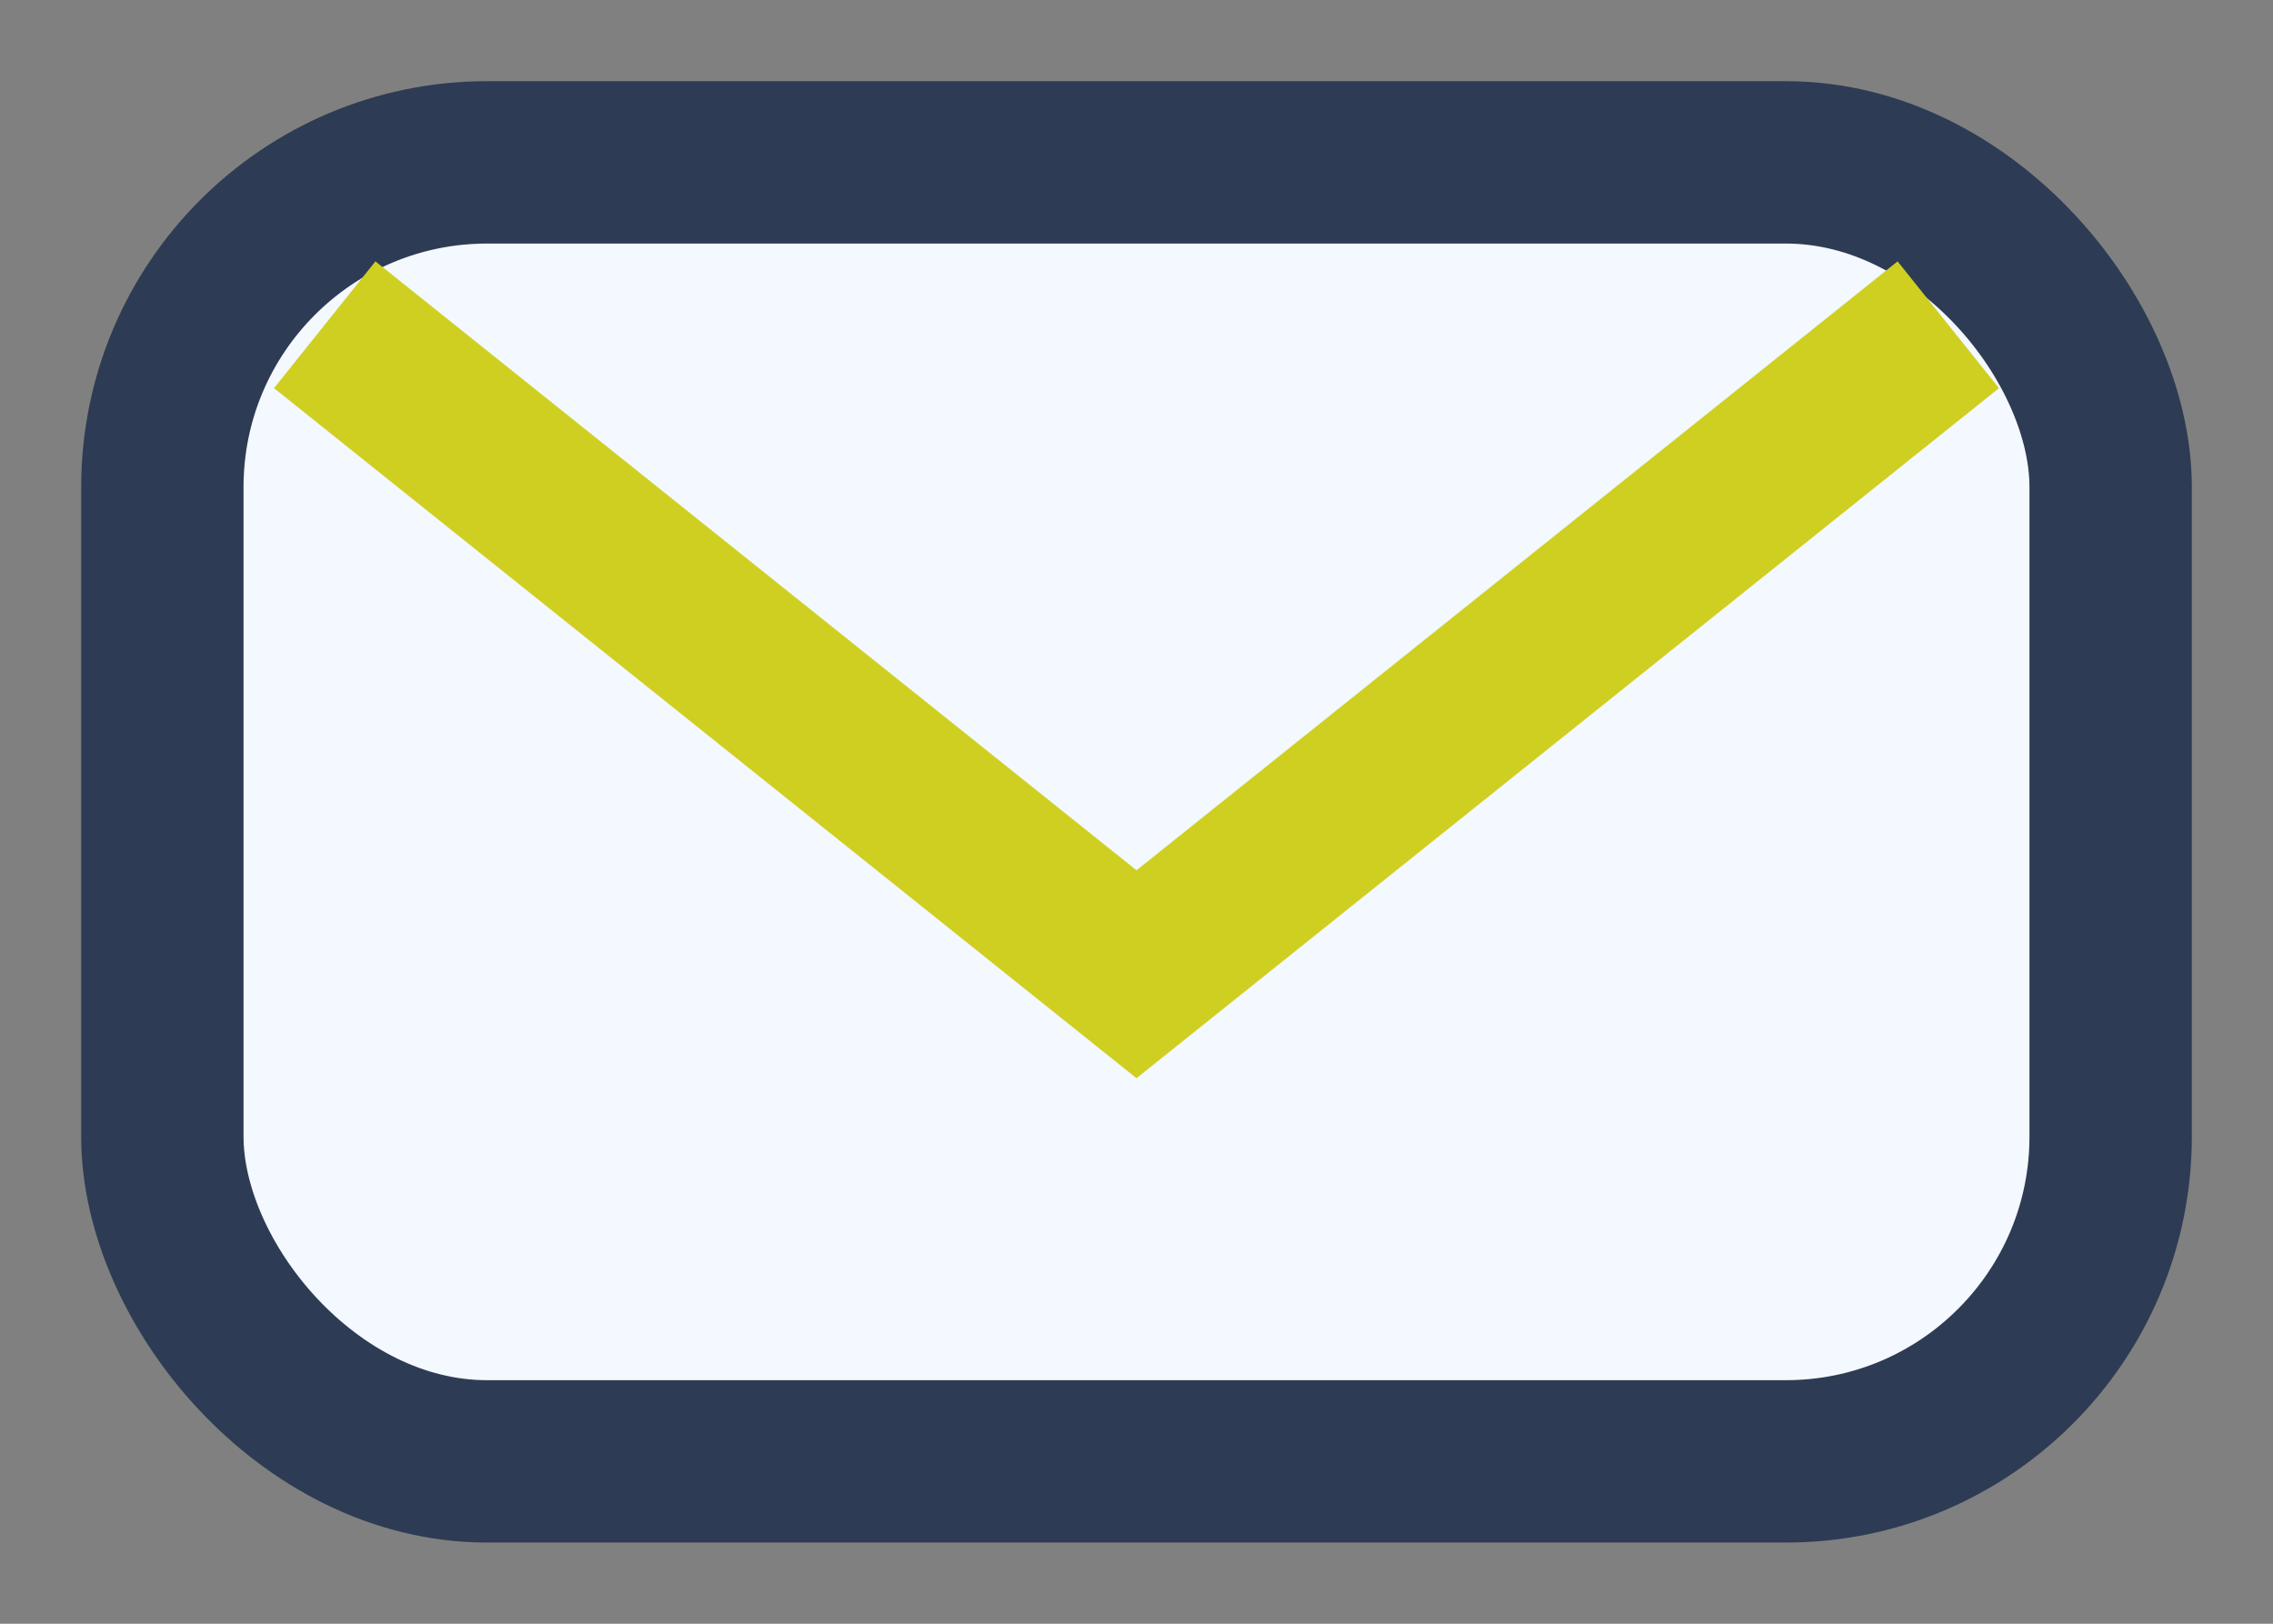
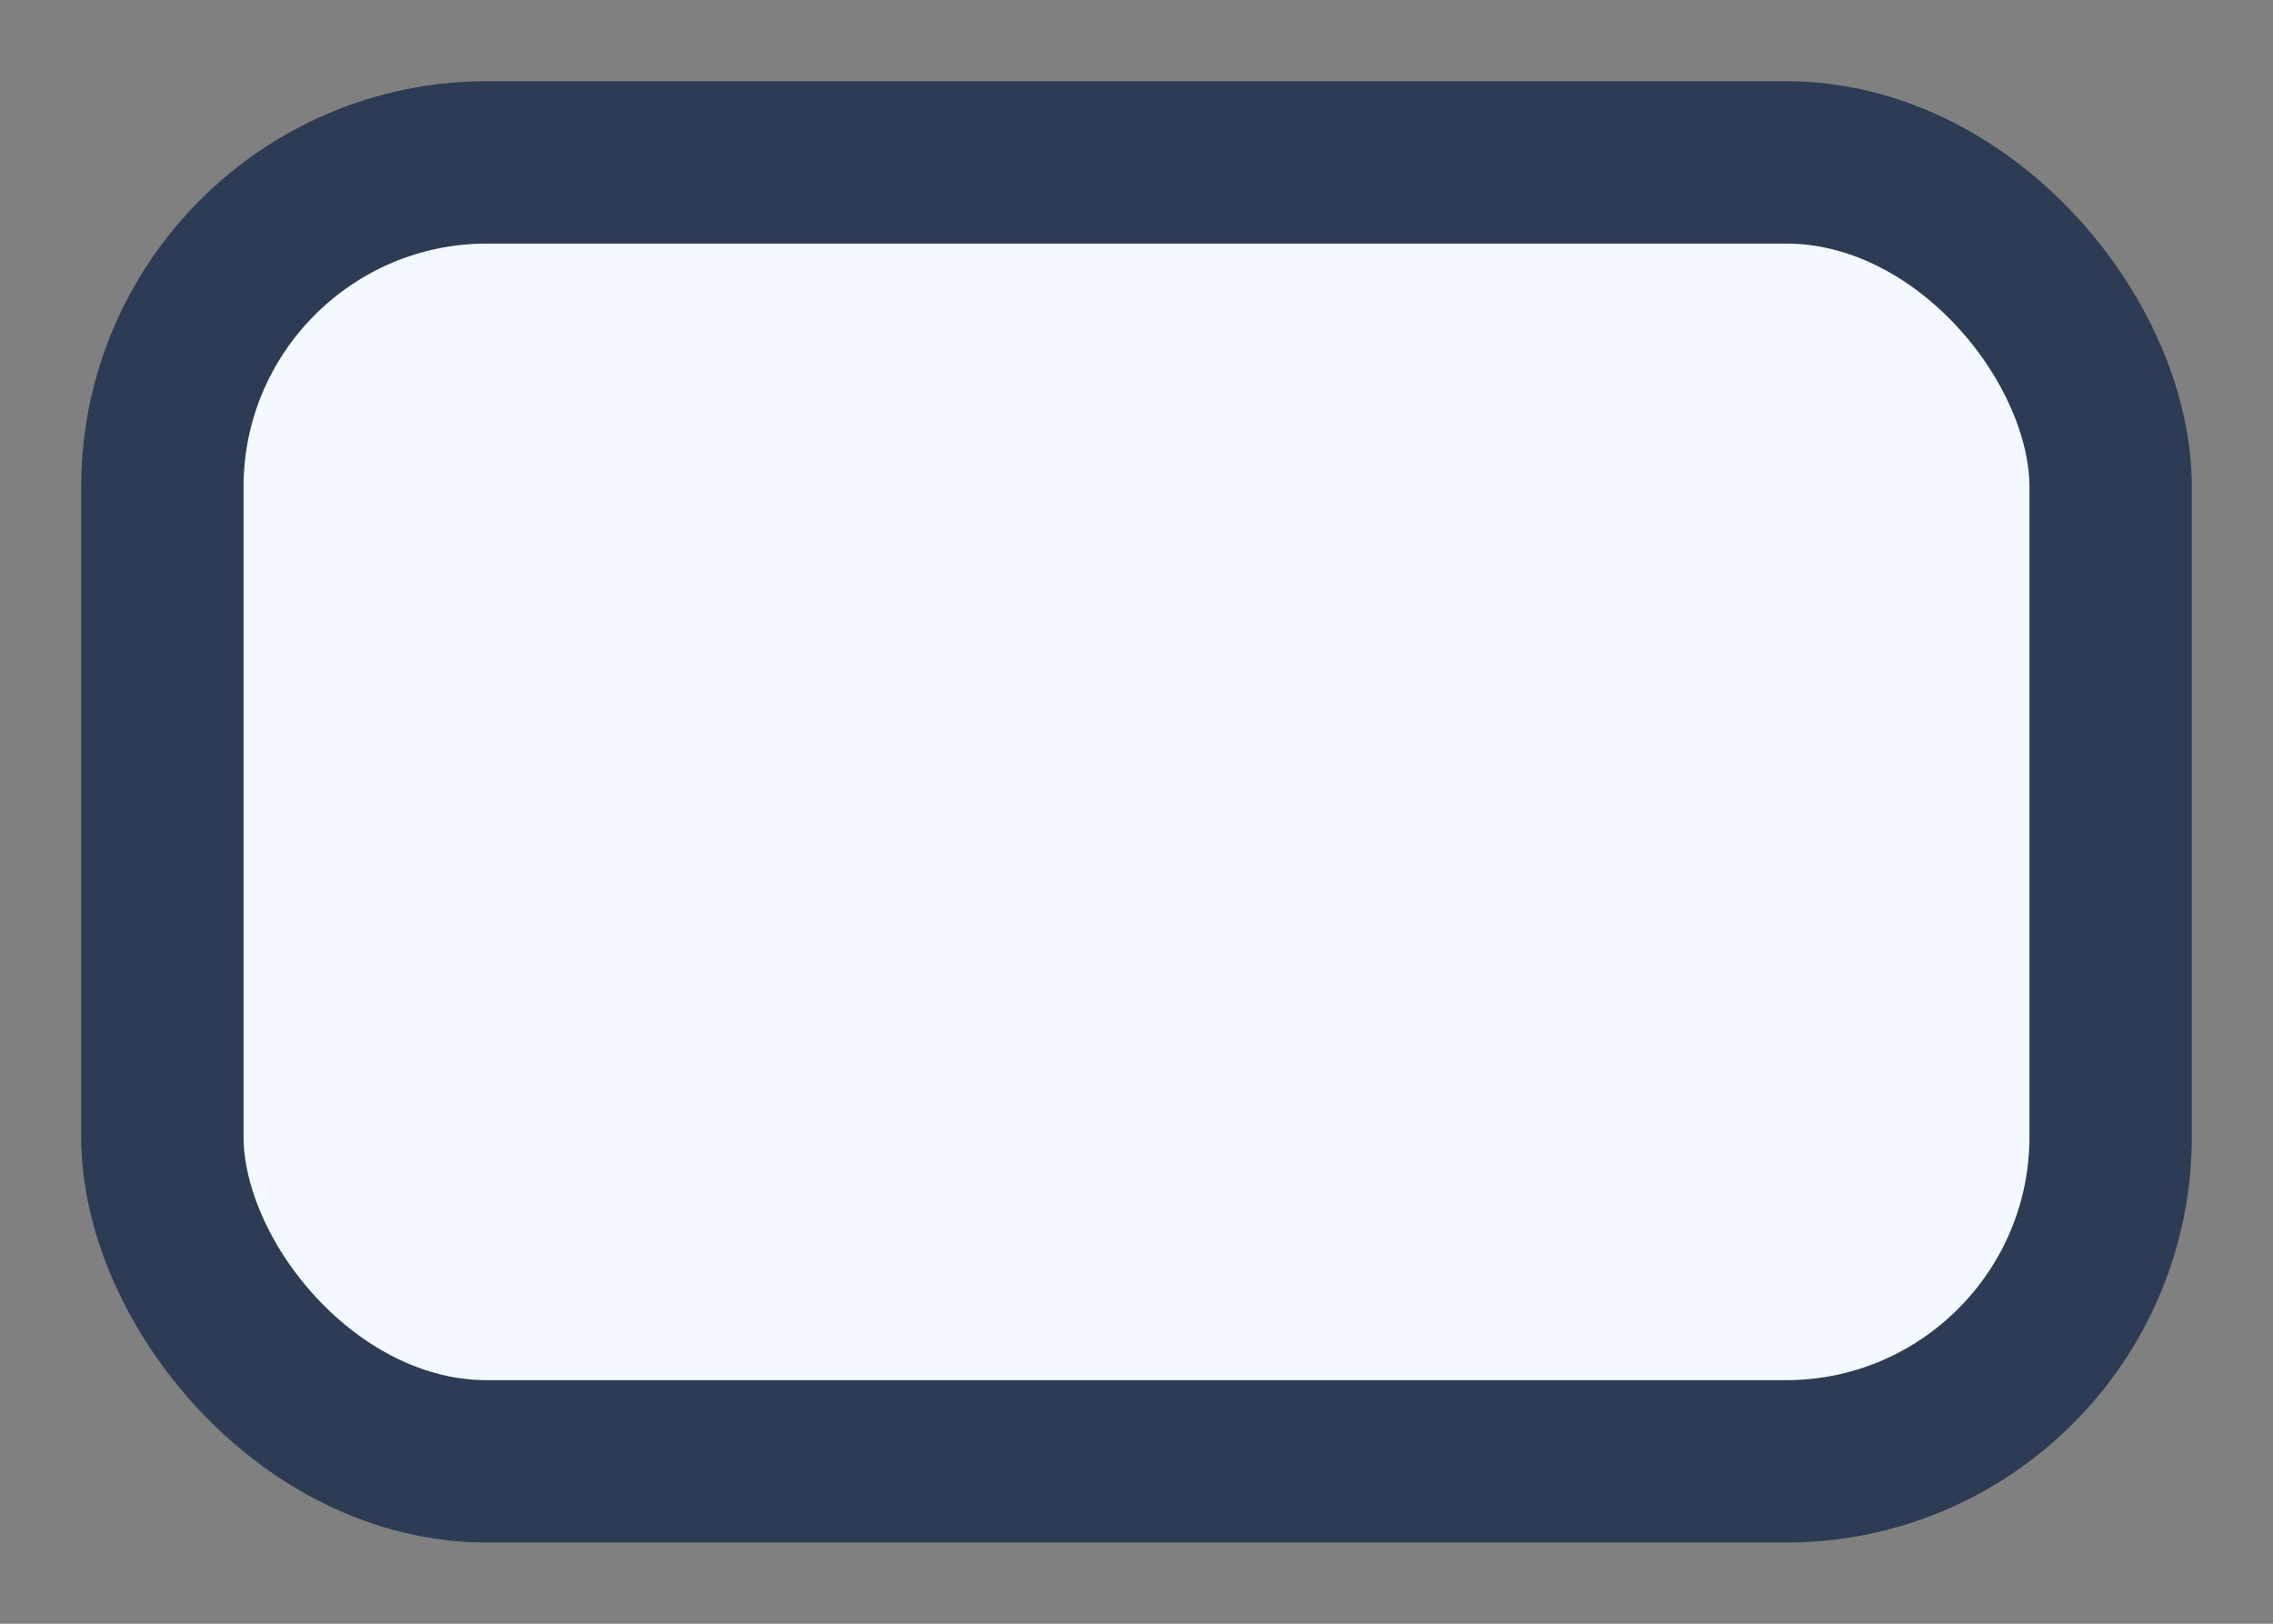
<svg xmlns="http://www.w3.org/2000/svg" width="28" height="20" viewBox="0 0 28 20">
  <rect x="0" y="0" width="28" height="20" fill="#808080" stroke="none" />
  <rect x="2" y="2" width="24" height="16" rx="4" fill="#F4F8FF" stroke="#2D3C54" stroke-width="2" />
-   <path d="M4 4l10 8 10-8" stroke="#CFCF22" stroke-width="2" fill="none" />
</svg>